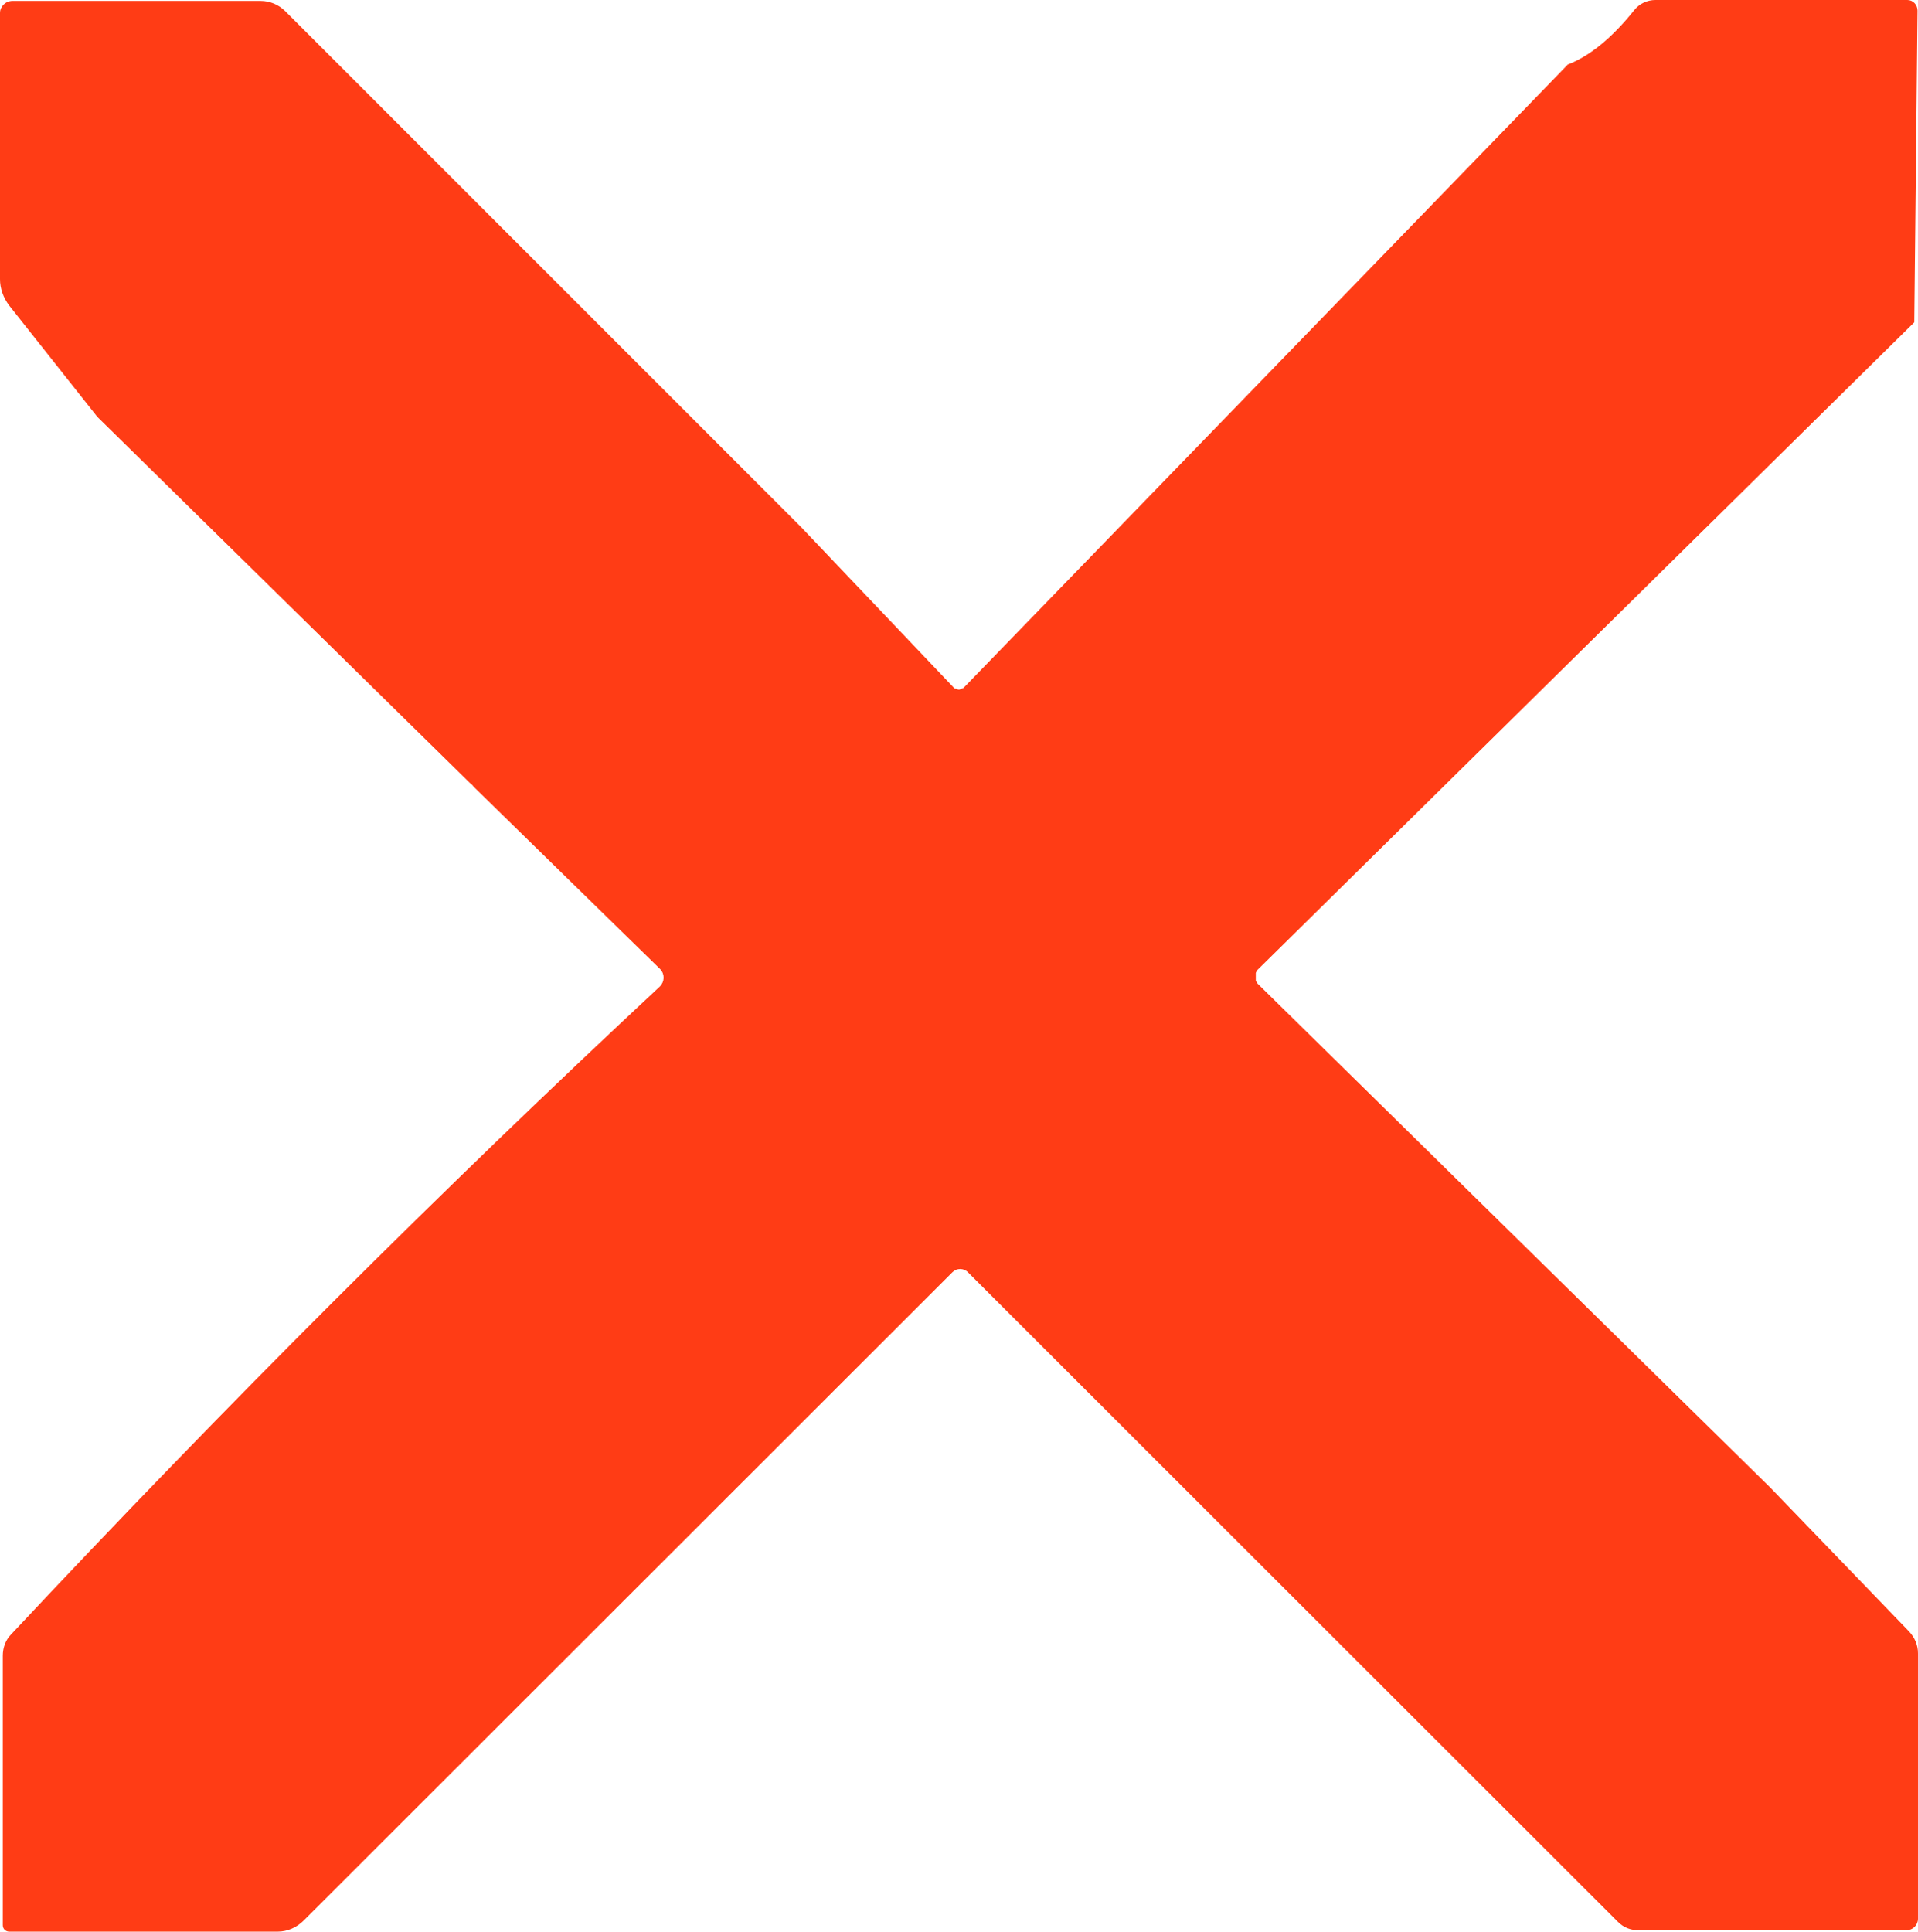
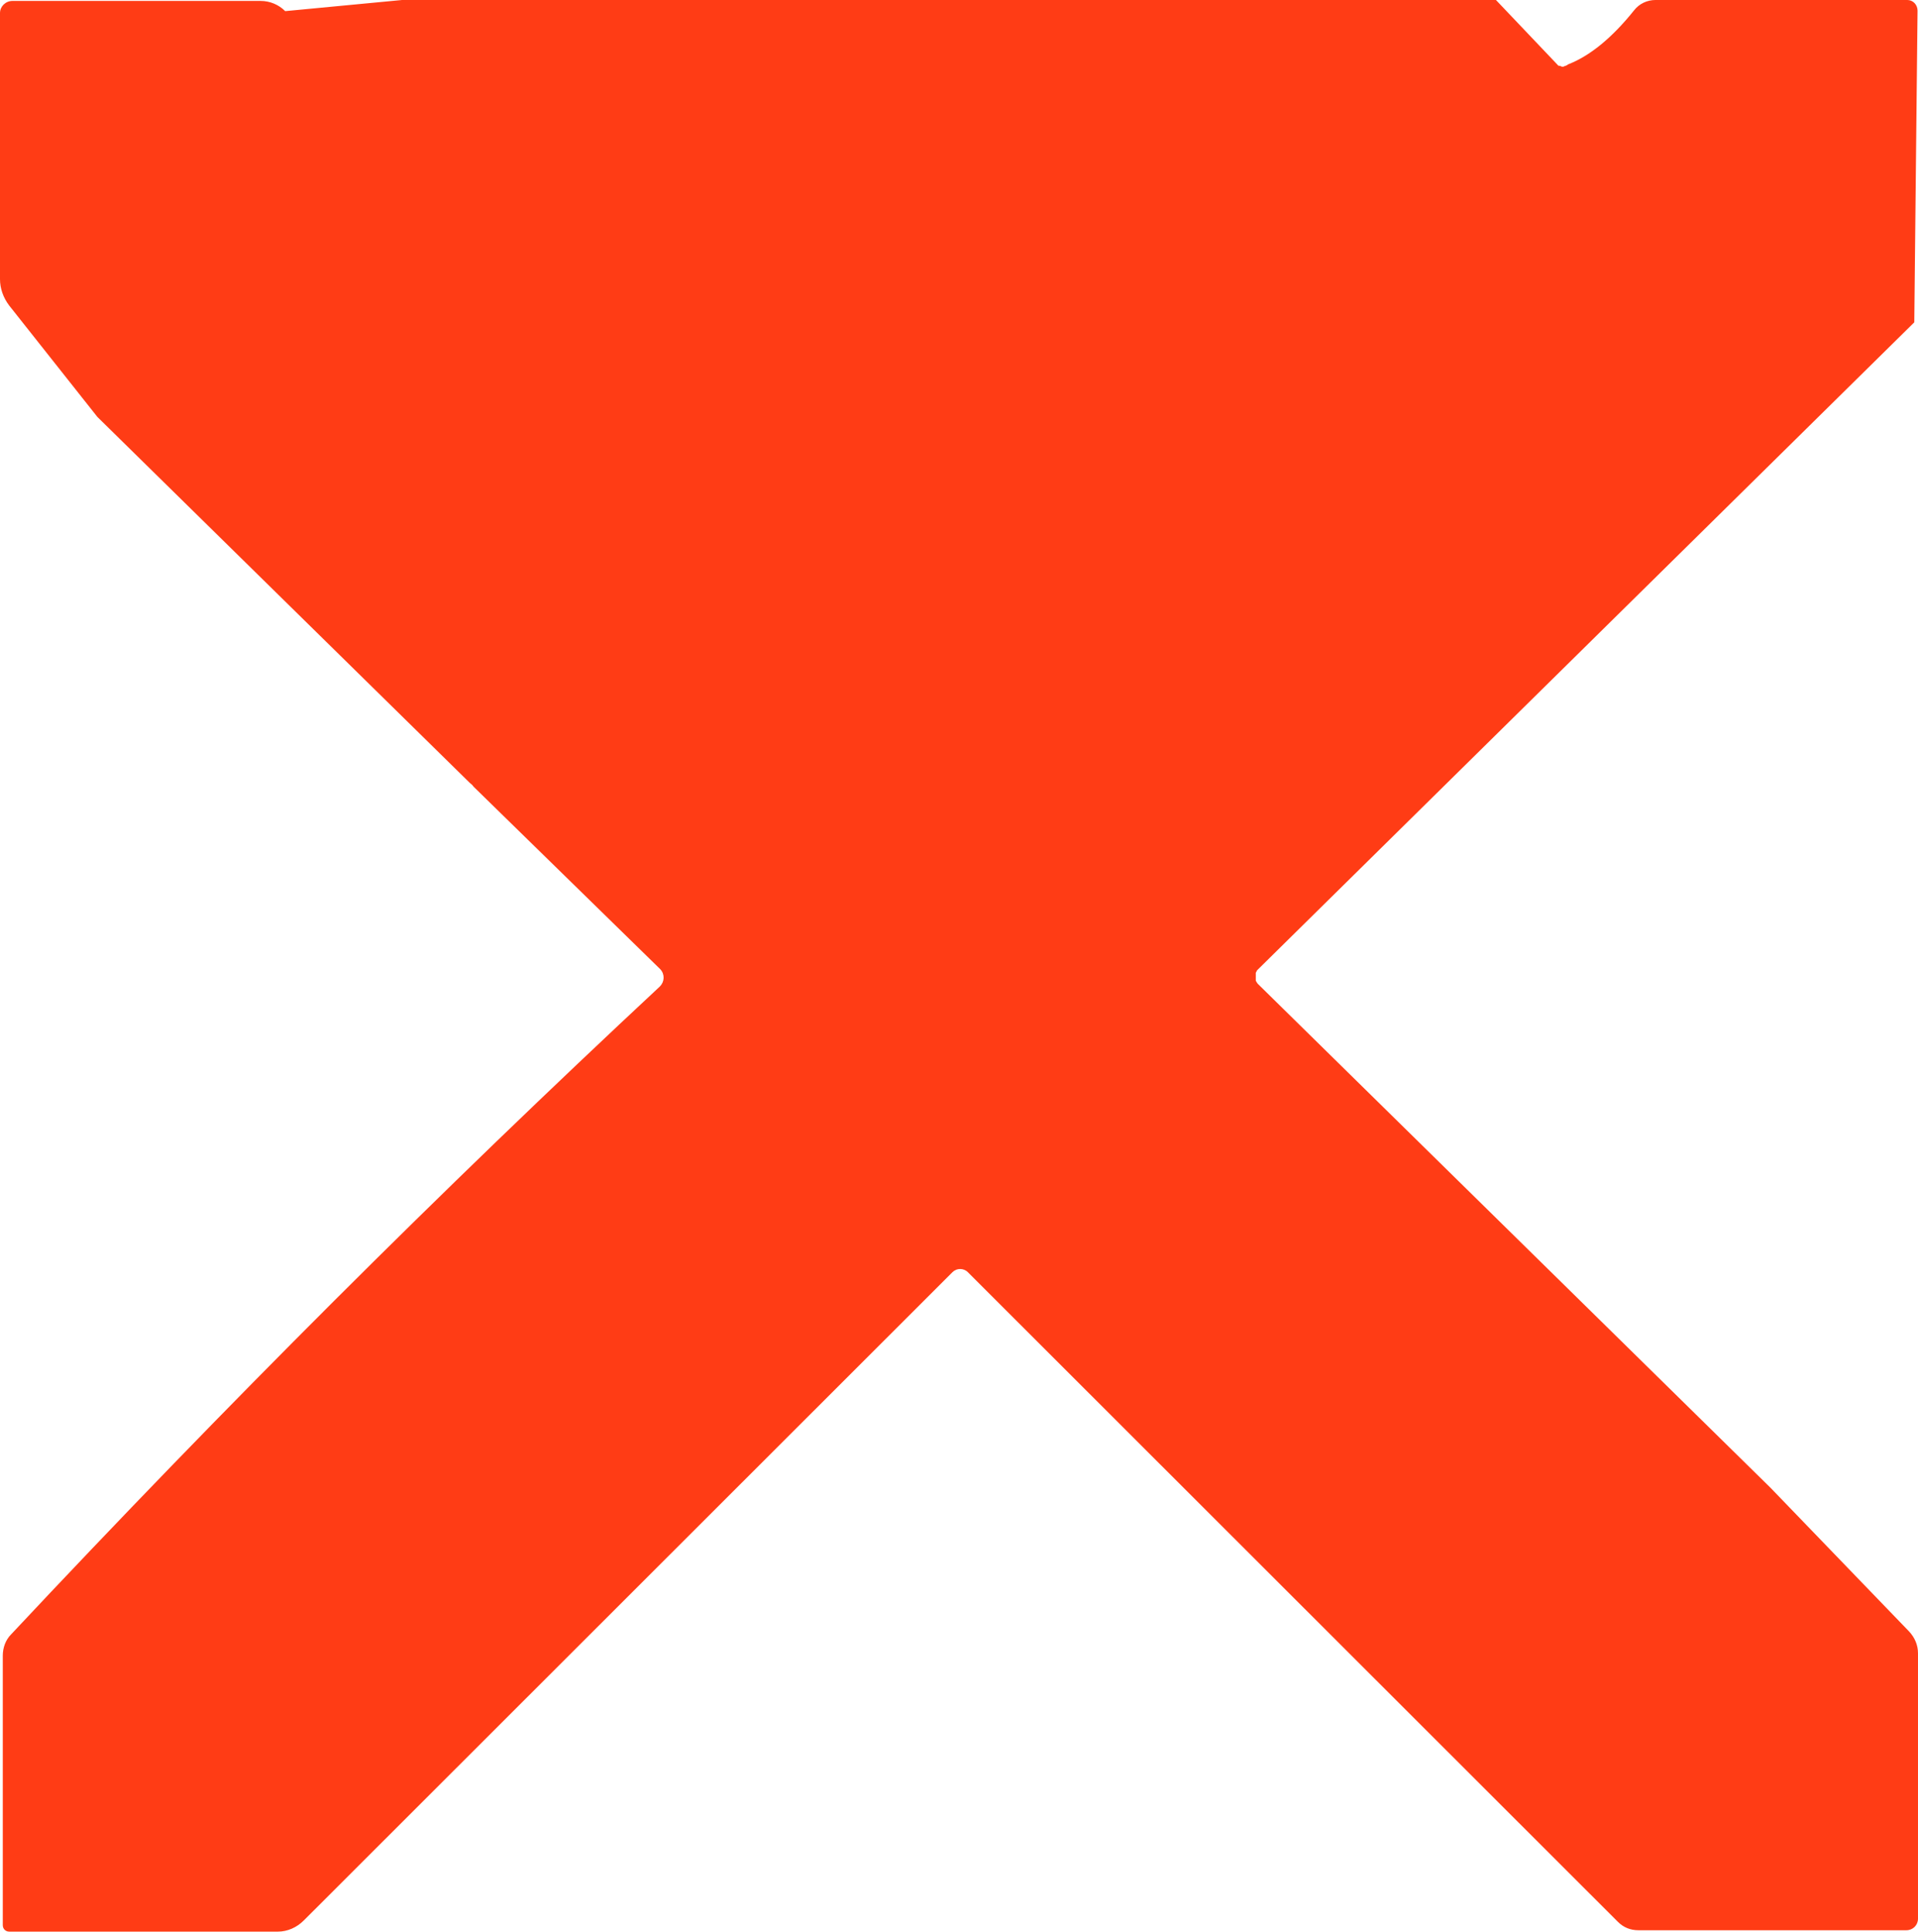
<svg xmlns="http://www.w3.org/2000/svg" viewBox="0 0 413.6 416.5" version="1.1" id="Layer_2">
  <defs>
    <style>
      .st0 {
        fill: #ff3c15;
      }
    </style>
  </defs>
  <g id="Design">
-     <path d="M21,89.9l80.3,78.9c.4.3.6.5.8.8l40.3,39.4h0c1,1.1.9,2.7-.1,3.7-47.1,43.9-93.7,90.4-139.9,139.7-1.2,1.2-1.8,2.9-1.8,4.6v58.1c0,.8.6,1.4,1.4,1.4h57.9c2.1,0,4.1-.9,5.6-2.4l139.9-139.8s0,0,0,0c.9-.9,2.4-.9,3.3,0l140.2,140.1c1.2,1.2,2.7,1.8,4.4,1.8h57.8c1.4,0,2.5-1.1,2.5-2.5v-57.2c0-1.8-.7-3.4-1.9-4.7l-29.9-31-110.6-108.7s0,0,0,0c-.1-.1-.1-.2-.2-.3,0-.1-.2-.2-.2-.4,0-.1,0-.3,0-.4,0-.1,0-.3,0-.4s0-.3,0-.4c0-.1,0-.3,0-.4,0-.1.1-.2.2-.4,0-.1.1-.2.2-.3,0,0,0,0,0,0l141.6-139.6.7-67.2h0c0-1.3-1-2.3-2.2-2.3h-54.3c-1.8,0-3.5.8-4.6,2.2-4.8,6-9.6,9.9-14.3,11.7l-130.2,134.3h0c-.1.2-.4.2-.5.3-.2,0-.4.2-.6.2s-.4-.1-.6-.2c-.2,0-.4,0-.5-.2h0c0,0-32.9-34.6-32.9-34.6L61.5,2.4c-1.4-1.4-3.3-2.2-5.3-2.2H2.7c-1.5,0-2.7,1.2-2.7,2.6v57.4c0,2,.7,4,2,5.7l19,24h0Z" class="st0" />
+     <path d="M21,89.9l80.3,78.9c.4.3.6.5.8.8l40.3,39.4h0c1,1.1.9,2.7-.1,3.7-47.1,43.9-93.7,90.4-139.9,139.7-1.2,1.2-1.8,2.9-1.8,4.6v58.1c0,.8.6,1.4,1.4,1.4h57.9c2.1,0,4.1-.9,5.6-2.4l139.9-139.8s0,0,0,0c.9-.9,2.4-.9,3.3,0l140.2,140.1c1.2,1.2,2.7,1.8,4.4,1.8h57.8c1.4,0,2.5-1.1,2.5-2.5v-57.2c0-1.8-.7-3.4-1.9-4.7l-29.9-31-110.6-108.7s0,0,0,0c-.1-.1-.1-.2-.2-.3,0-.1-.2-.2-.2-.4,0-.1,0-.3,0-.4,0-.1,0-.3,0-.4s0-.3,0-.4c0-.1,0-.3,0-.4,0-.1.1-.2.2-.4,0-.1.1-.2.2-.3,0,0,0,0,0,0l141.6-139.6.7-67.2h0c0-1.3-1-2.3-2.2-2.3h-54.3c-1.8,0-3.5.8-4.6,2.2-4.8,6-9.6,9.9-14.3,11.7h0c-.1.2-.4.2-.5.3-.2,0-.4.2-.6.2s-.4-.1-.6-.2c-.2,0-.4,0-.5-.2h0c0,0-32.9-34.6-32.9-34.6L61.5,2.4c-1.4-1.4-3.3-2.2-5.3-2.2H2.7c-1.5,0-2.7,1.2-2.7,2.6v57.4c0,2,.7,4,2,5.7l19,24h0Z" class="st0" />
  </g>
</svg>